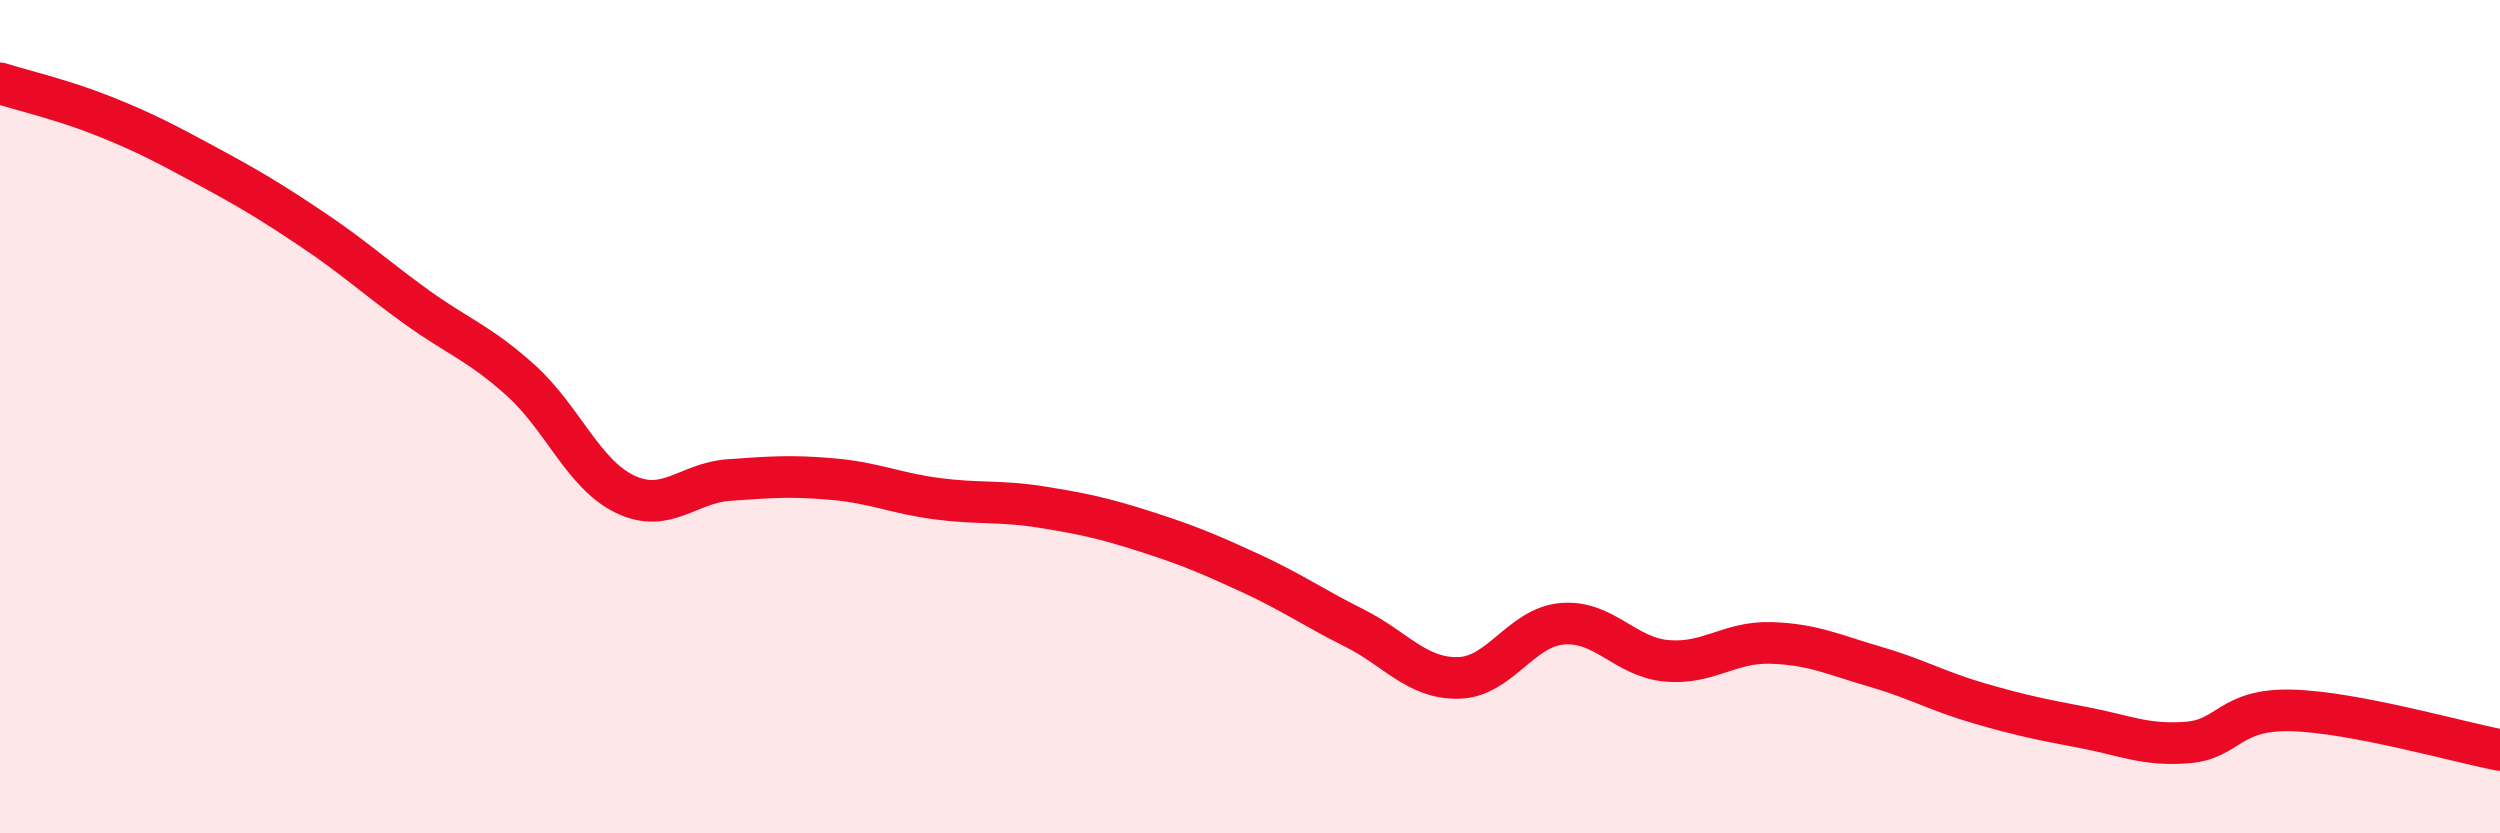
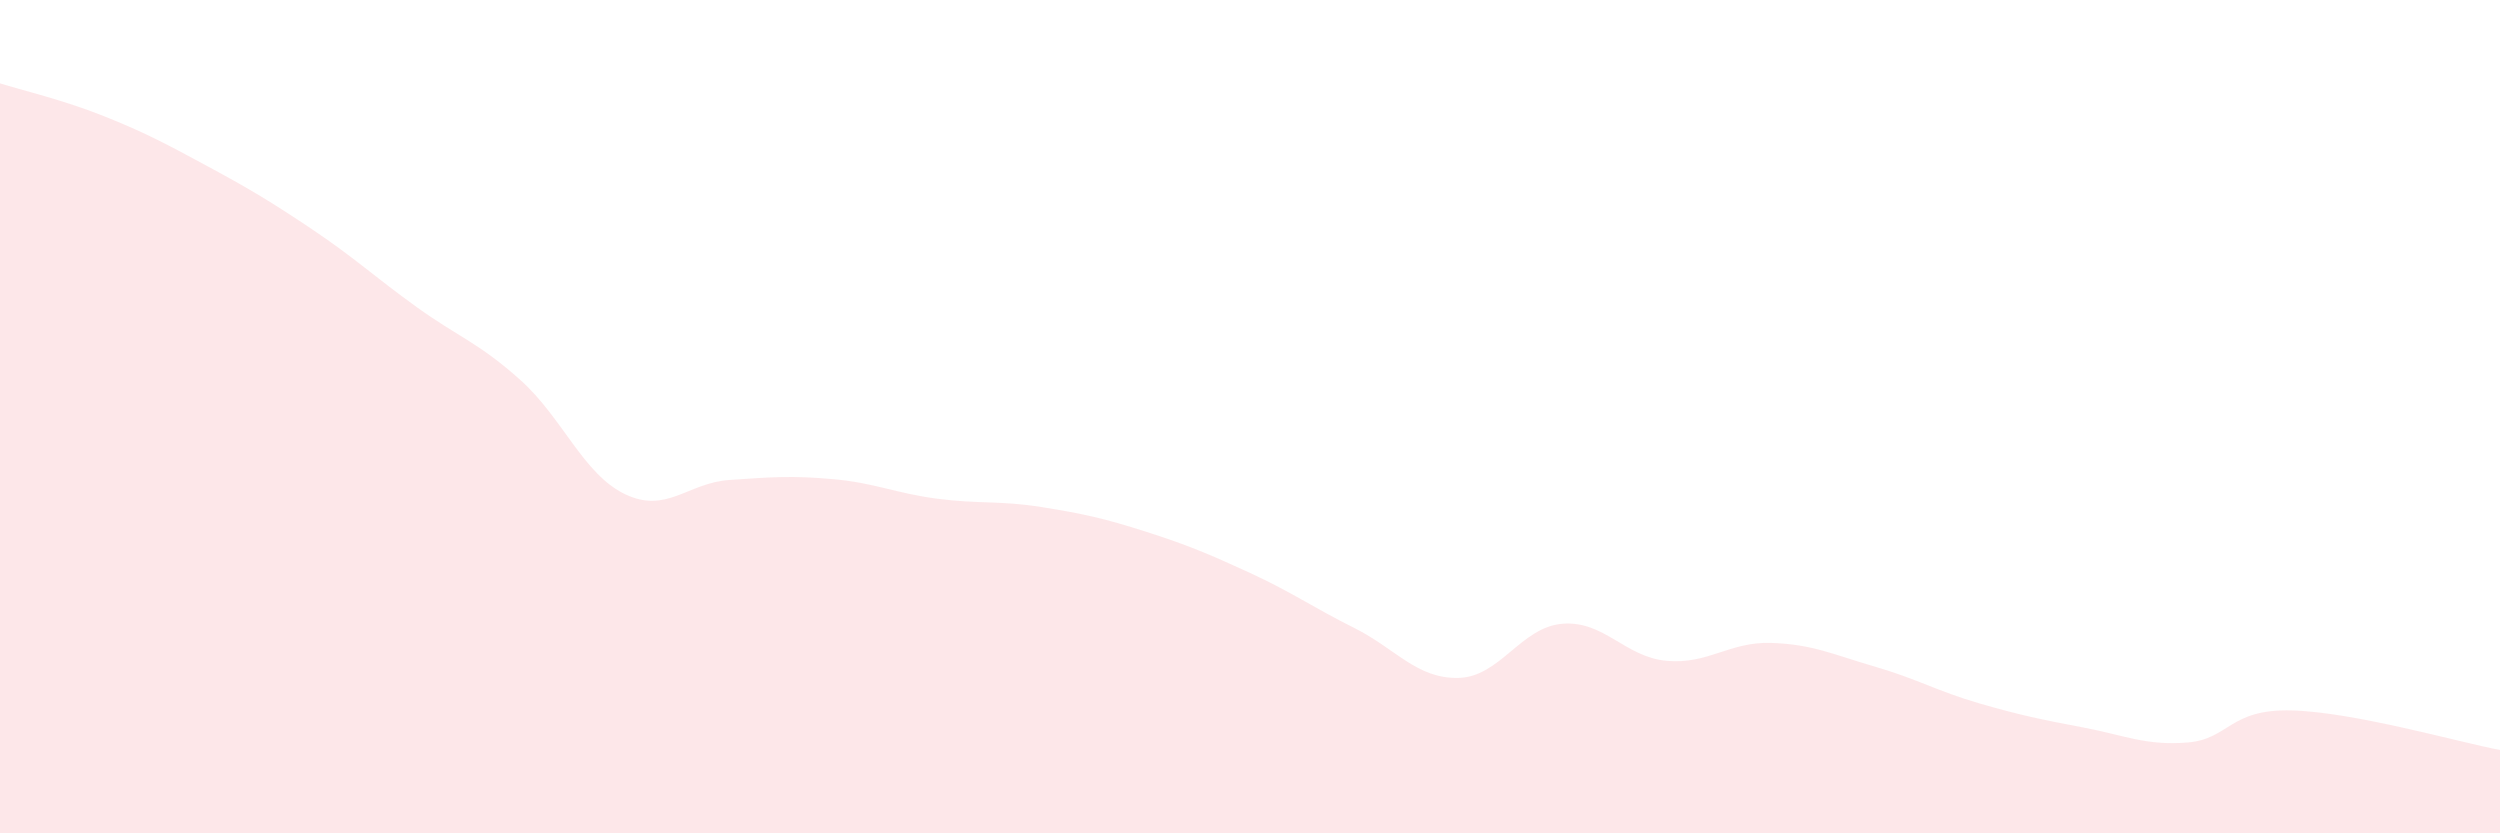
<svg xmlns="http://www.w3.org/2000/svg" width="60" height="20" viewBox="0 0 60 20">
  <path d="M 0,2 C 0.5,2.16 1.5,2.39 2.5,2.79 C 3.5,3.19 4,3.46 5,4 C 6,4.54 6.5,4.84 7.5,5.51 C 8.5,6.18 9,6.65 10,7.37 C 11,8.09 11.5,8.23 12.5,9.13 C 13.5,10.03 14,11.38 15,11.86 C 16,12.34 16.5,11.59 17.5,11.52 C 18.5,11.45 19,11.41 20,11.5 C 21,11.59 21.5,11.84 22.5,11.97 C 23.5,12.1 24,12.01 25,12.17 C 26,12.33 26.5,12.44 27.5,12.76 C 28.5,13.08 29,13.29 30,13.75 C 31,14.21 31.5,14.57 32.5,15.07 C 33.5,15.57 34,16.29 35,16.27 C 36,16.25 36.5,15.05 37.5,14.97 C 38.5,14.89 39,15.77 40,15.86 C 41,15.95 41.5,15.4 42.5,15.43 C 43.5,15.46 44,15.71 45,16 C 46,16.29 46.5,16.59 47.5,16.88 C 48.5,17.17 49,17.27 50,17.46 C 51,17.65 51.5,17.9 52.5,17.82 C 53.5,17.74 53.5,17.01 55,17.05 C 56.5,17.09 59,17.81 60,18L60 20L0 20Z" fill="#EB0A25" opacity="0.1" stroke-linecap="round" stroke-linejoin="round" />
-   <path d="M 0,2 C 0.5,2.16 1.5,2.39 2.5,2.79 C 3.5,3.19 4,3.46 5,4 C 6,4.54 6.5,4.84 7.5,5.51 C 8.5,6.18 9,6.65 10,7.37 C 11,8.09 11.5,8.23 12.5,9.13 C 13.5,10.03 14,11.38 15,11.86 C 16,12.34 16.5,11.59 17.5,11.52 C 18.5,11.45 19,11.41 20,11.5 C 21,11.59 21.5,11.84 22.5,11.97 C 23.5,12.1 24,12.01 25,12.17 C 26,12.33 26.5,12.44 27.5,12.76 C 28.5,13.08 29,13.29 30,13.75 C 31,14.21 31.5,14.57 32.5,15.07 C 33.5,15.57 34,16.29 35,16.27 C 36,16.25 36.5,15.05 37.5,14.97 C 38.5,14.89 39,15.77 40,15.86 C 41,15.95 41.5,15.4 42.5,15.43 C 43.5,15.46 44,15.71 45,16 C 46,16.29 46.5,16.59 47.5,16.88 C 48.5,17.17 49,17.27 50,17.46 C 51,17.65 51.5,17.9 52.5,17.82 C 53.5,17.74 53.5,17.01 55,17.05 C 56.5,17.09 59,17.81 60,18" stroke="#EB0A25" stroke-width="1" fill="none" stroke-linecap="round" stroke-linejoin="round" />
</svg>